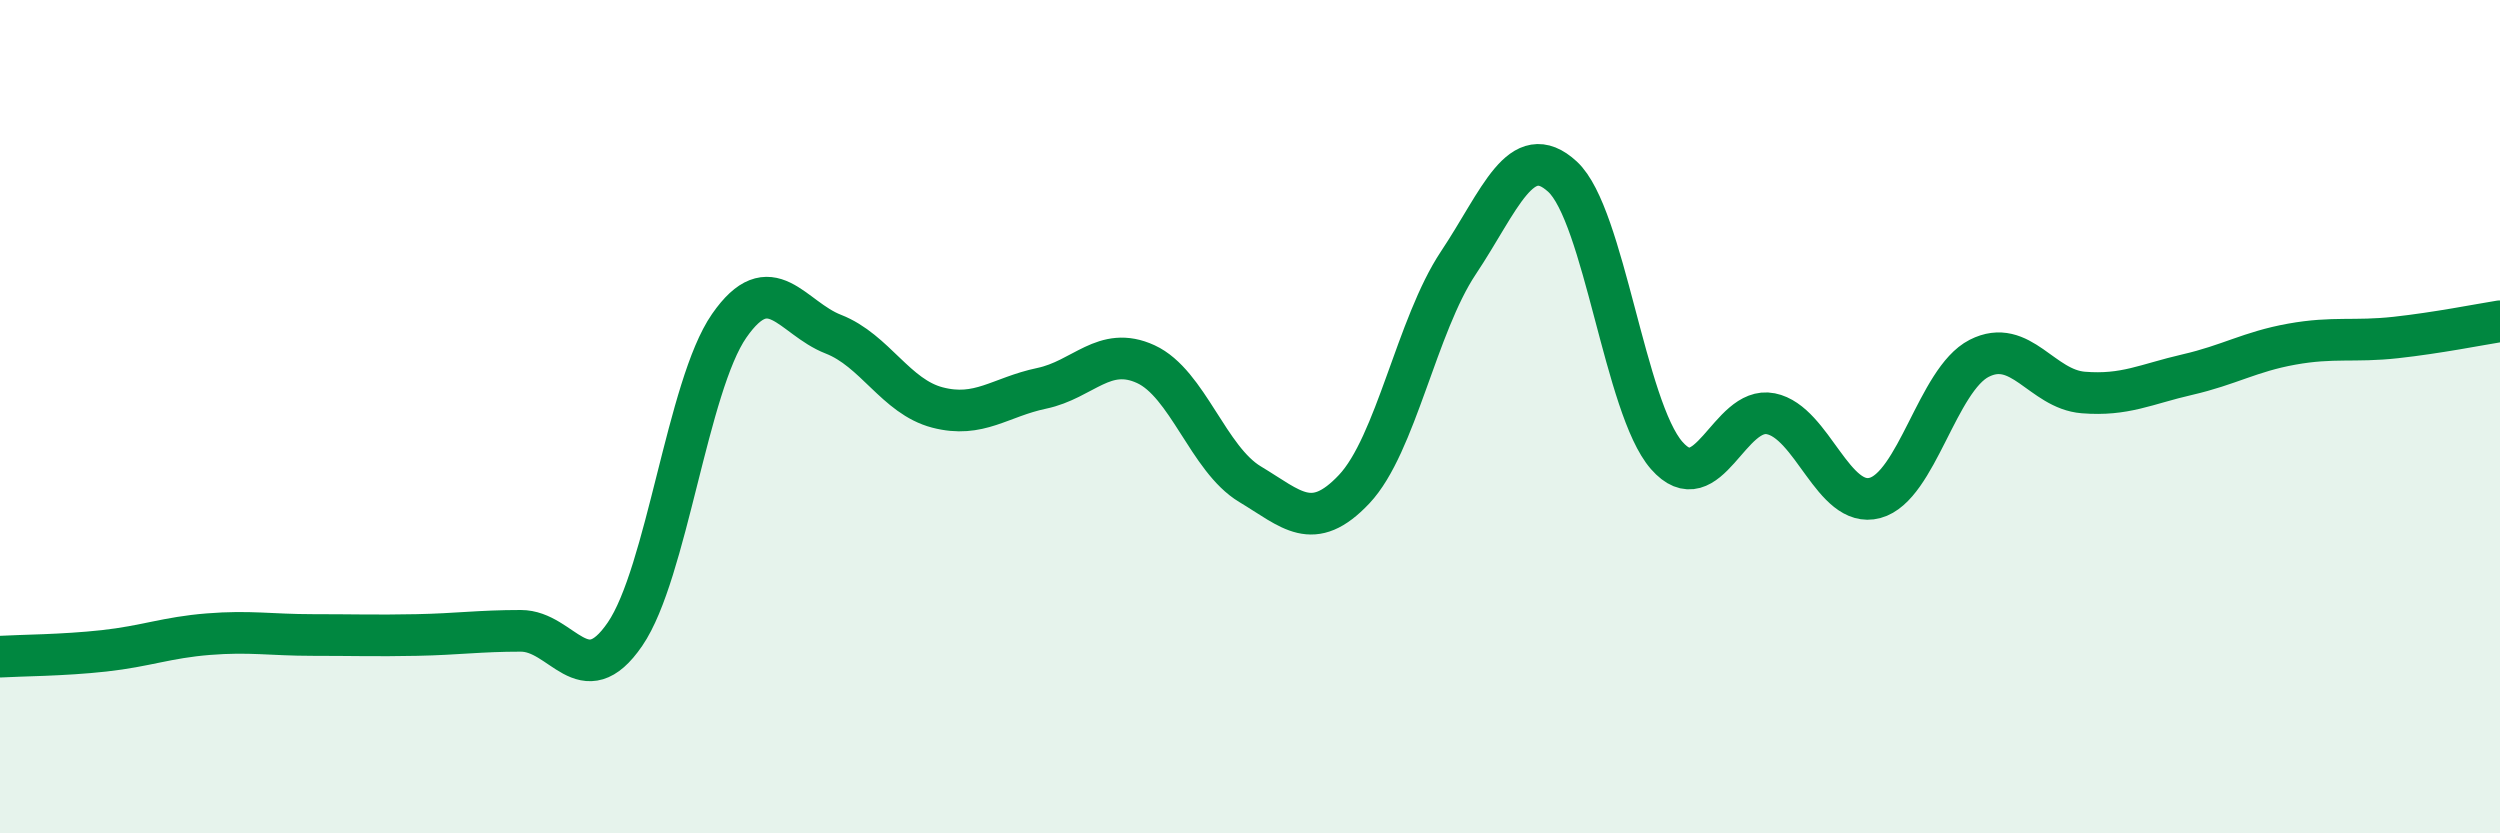
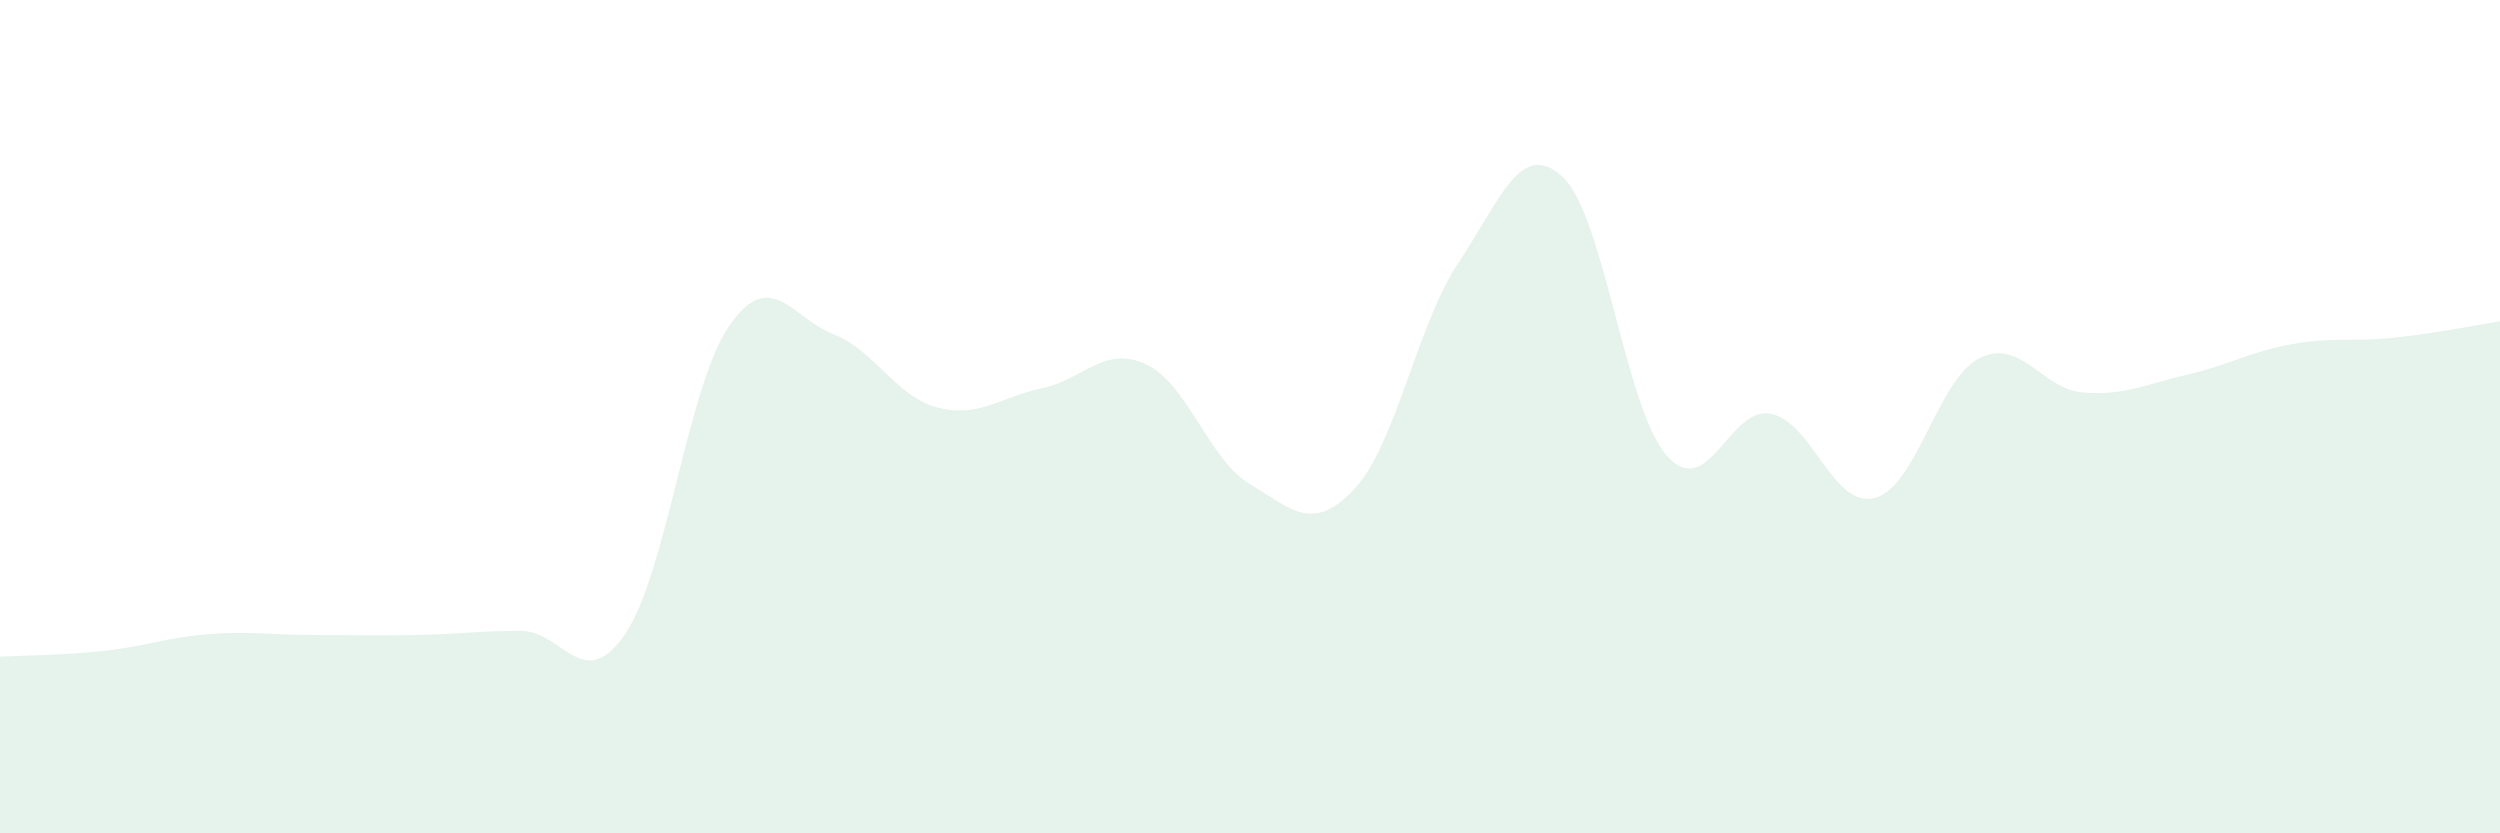
<svg xmlns="http://www.w3.org/2000/svg" width="60" height="20" viewBox="0 0 60 20">
  <path d="M 0,15.76 C 0.5,15.73 1.5,15.73 2.5,15.62 C 3.5,15.51 4,15.3 5,15.22 C 6,15.14 6.5,15.24 7.5,15.24 C 8.5,15.24 9,15.26 10,15.24 C 11,15.22 11.5,15.14 12.5,15.14 C 13.5,15.14 14,16.68 15,15.22 C 16,13.76 16.5,9.26 17.5,7.82 C 18.5,6.38 19,7.63 20,8.02 C 21,8.41 21.5,9.52 22.5,9.78 C 23.5,10.04 24,9.53 25,9.32 C 26,9.11 26.5,8.28 27.5,8.74 C 28.5,9.2 29,11.02 30,11.62 C 31,12.22 31.5,12.8 32.5,11.74 C 33.5,10.68 34,7.81 35,6.31 C 36,4.81 36.5,3.32 37.5,4.24 C 38.5,5.16 39,9.79 40,10.93 C 41,12.07 41.5,9.73 42.5,9.93 C 43.5,10.13 44,12.22 45,11.95 C 46,11.68 46.5,9.11 47.5,8.6 C 48.5,8.09 49,9.34 50,9.42 C 51,9.5 51.5,9.22 52.5,8.99 C 53.5,8.76 54,8.44 55,8.26 C 56,8.08 56.5,8.21 57.5,8.1 C 58.5,7.99 59.5,7.79 60,7.71L60 20L0 20Z" fill="#008740" opacity="0.1" stroke-linecap="round" stroke-linejoin="round" />
-   <path d="M 0,15.76 C 0.5,15.73 1.5,15.73 2.5,15.62 C 3.5,15.51 4,15.3 5,15.22 C 6,15.14 6.5,15.24 7.5,15.24 C 8.5,15.24 9,15.26 10,15.24 C 11,15.22 11.5,15.14 12.5,15.14 C 13.5,15.14 14,16.68 15,15.22 C 16,13.76 16.5,9.26 17.5,7.82 C 18.5,6.38 19,7.63 20,8.02 C 21,8.41 21.5,9.52 22.5,9.78 C 23.5,10.04 24,9.53 25,9.32 C 26,9.11 26.5,8.28 27.5,8.74 C 28.5,9.2 29,11.02 30,11.62 C 31,12.22 31.5,12.8 32.5,11.74 C 33.5,10.68 34,7.81 35,6.31 C 36,4.81 36.5,3.32 37.5,4.24 C 38.5,5.16 39,9.79 40,10.93 C 41,12.07 41.5,9.73 42.5,9.93 C 43.5,10.13 44,12.22 45,11.95 C 46,11.68 46.5,9.11 47.5,8.6 C 48.5,8.09 49,9.34 50,9.42 C 51,9.5 51.5,9.22 52.5,8.99 C 53.5,8.76 54,8.44 55,8.26 C 56,8.08 56.5,8.21 57.5,8.1 C 58.5,7.99 59.5,7.79 60,7.71" stroke="#008740" stroke-width="1" fill="none" stroke-linecap="round" stroke-linejoin="round" />
</svg>